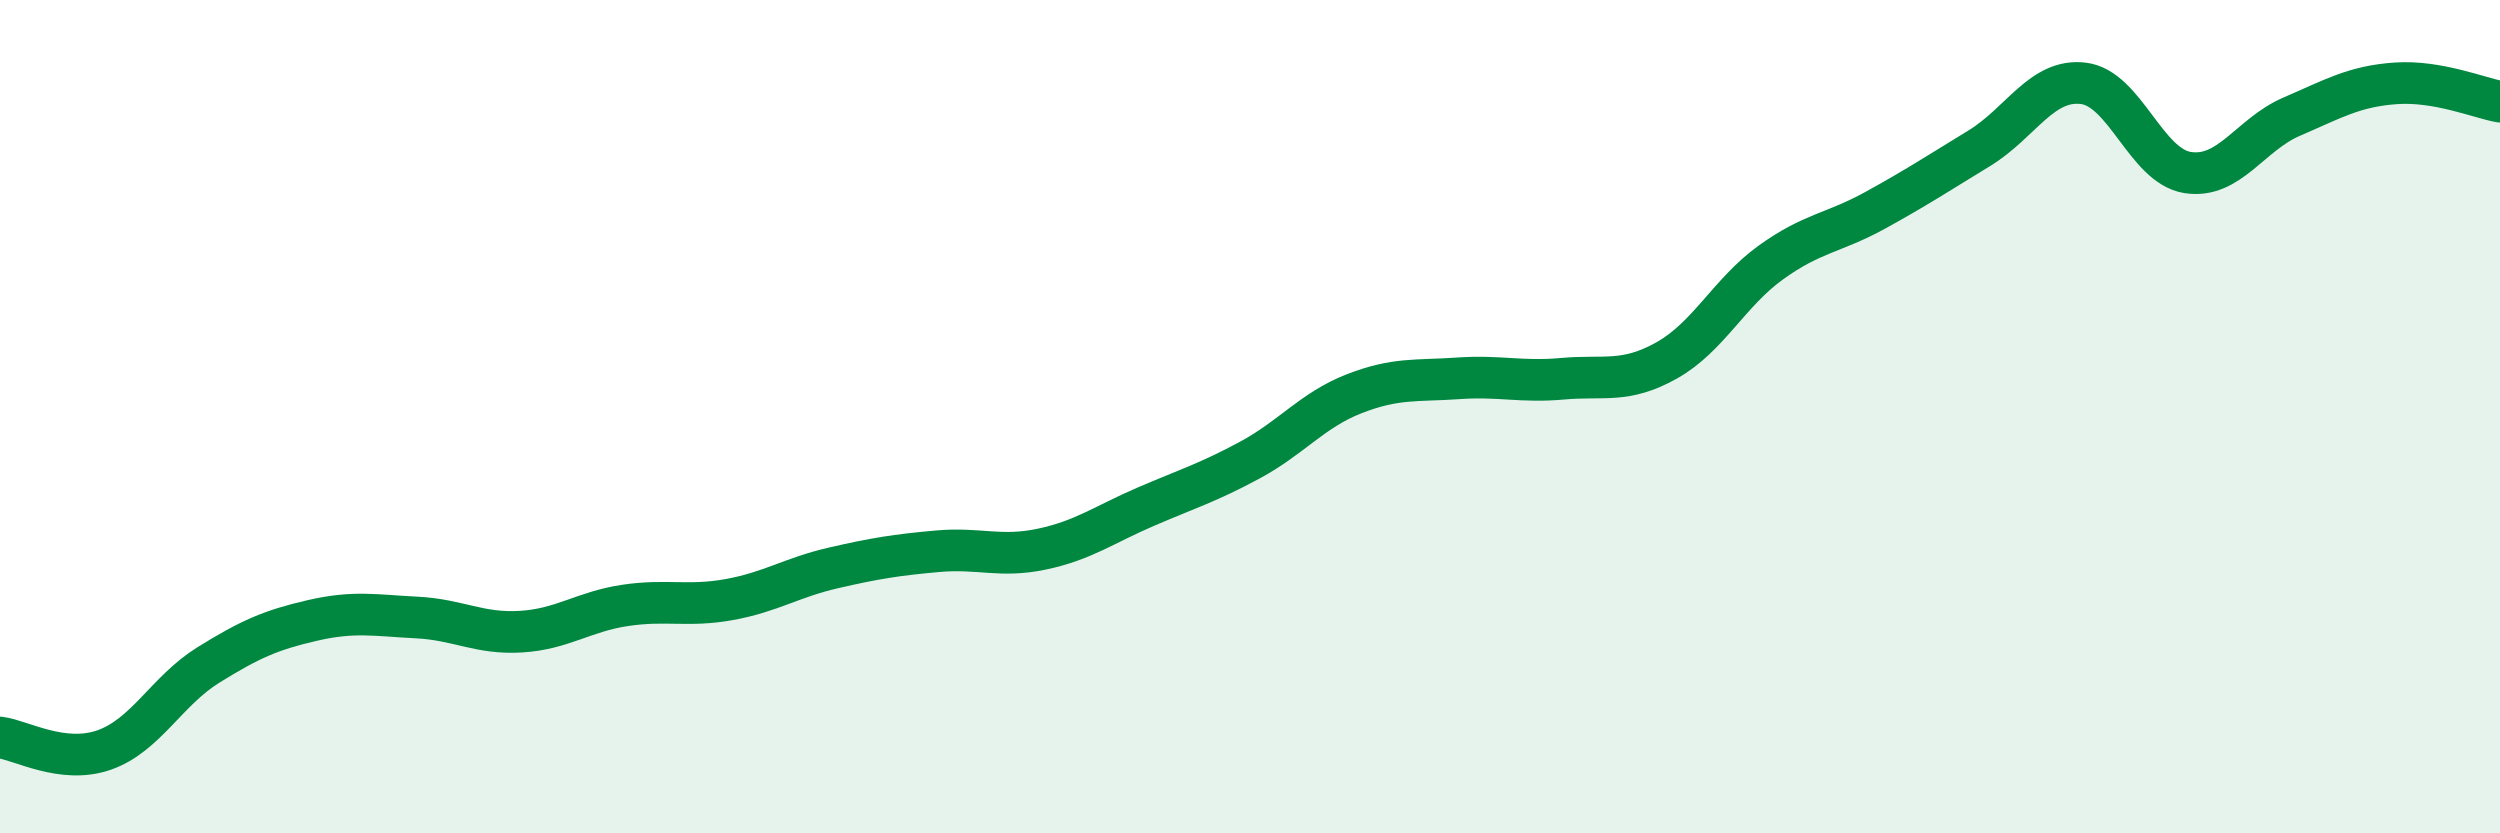
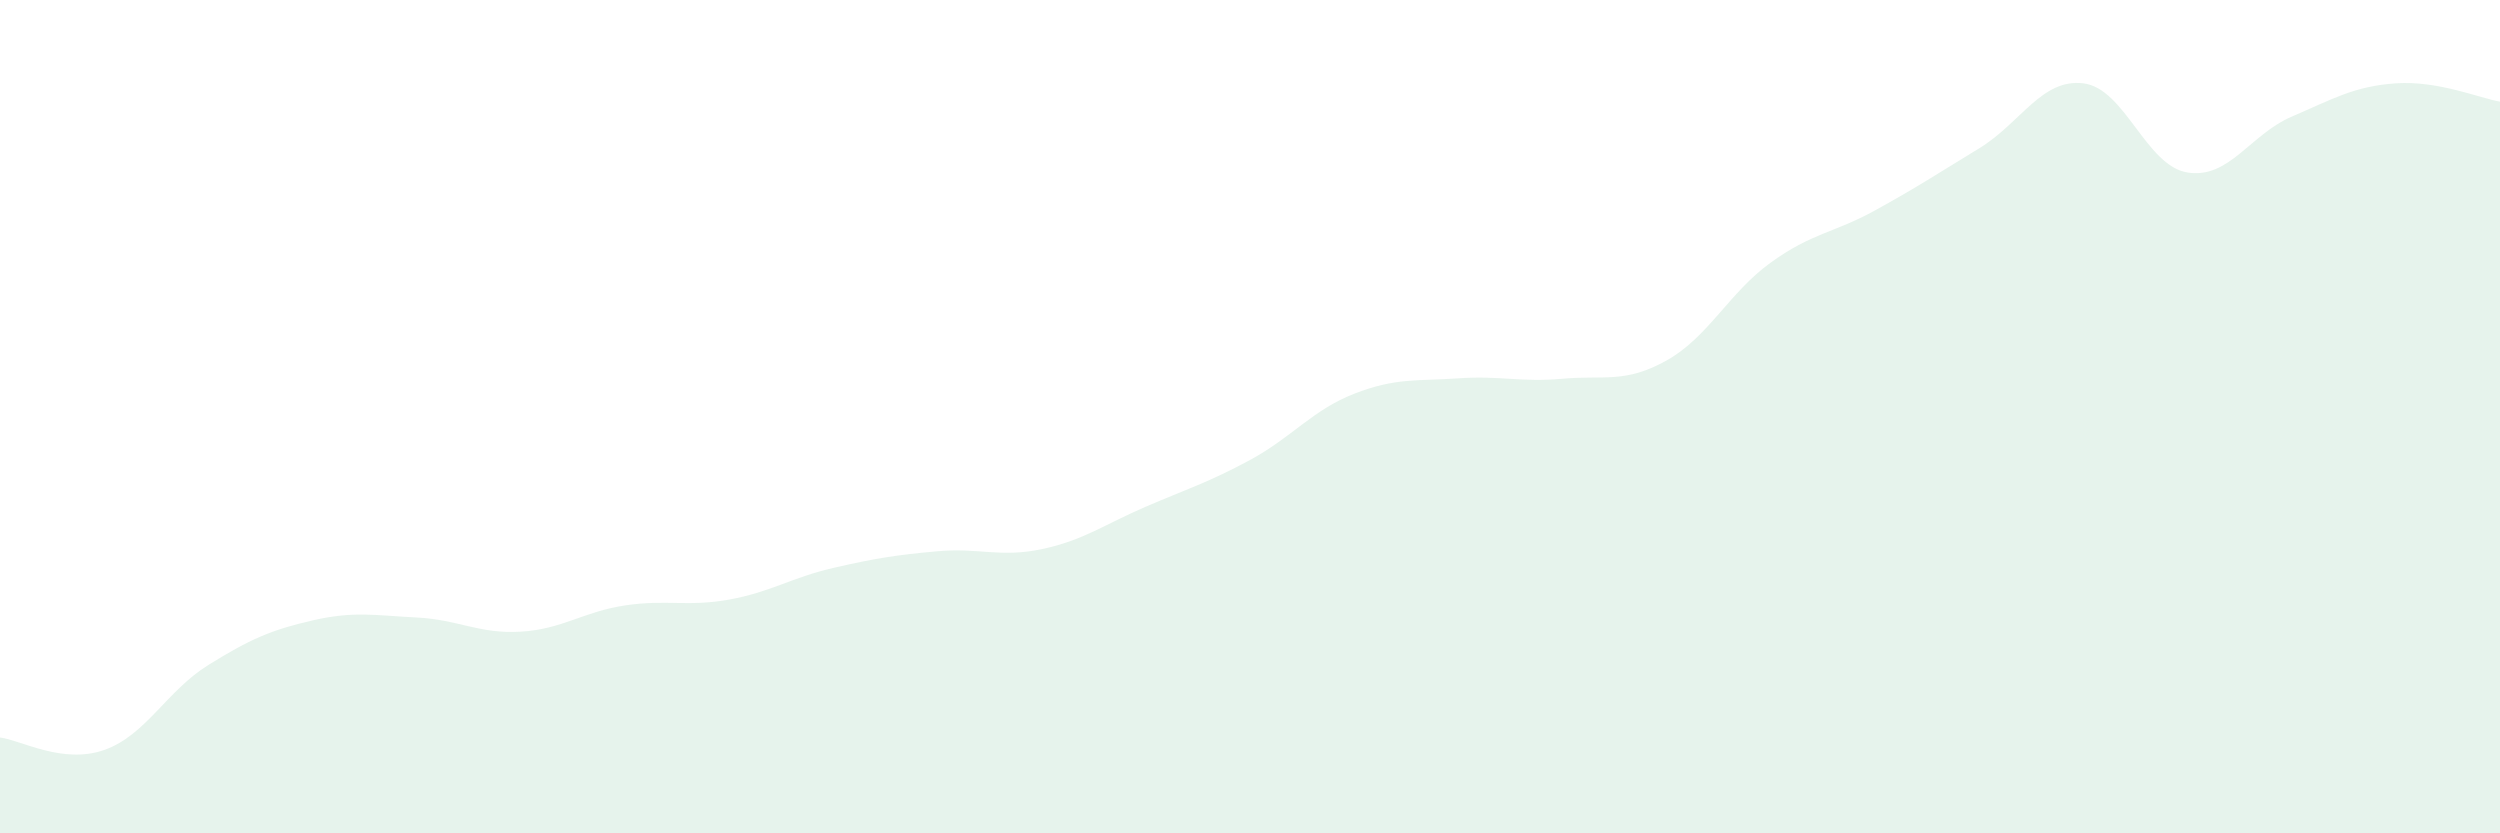
<svg xmlns="http://www.w3.org/2000/svg" width="60" height="20" viewBox="0 0 60 20">
  <path d="M 0,17.7 C 0.5,17.76 1.5,18.35 2.5,18 C 3.5,17.65 4,16.58 5,15.96 C 6,15.34 6.5,15.12 7.5,14.89 C 8.5,14.66 9,14.77 10,14.82 C 11,14.87 11.5,15.22 12.5,15.16 C 13.5,15.1 14,14.68 15,14.53 C 16,14.38 16.5,14.57 17.5,14.39 C 18.5,14.21 19,13.86 20,13.63 C 21,13.4 21.5,13.32 22.5,13.23 C 23.5,13.14 24,13.39 25,13.18 C 26,12.97 26.5,12.59 27.5,12.16 C 28.5,11.73 29,11.58 30,11.04 C 31,10.5 31.5,9.84 32.5,9.45 C 33.5,9.06 34,9.15 35,9.08 C 36,9.01 36.5,9.18 37.5,9.09 C 38.5,9 39,9.21 40,8.65 C 41,8.09 41.5,7.02 42.5,6.3 C 43.5,5.58 44,5.6 45,5.05 C 46,4.5 46.5,4.17 47.5,3.56 C 48.5,2.95 49,1.88 50,2 C 51,2.12 51.5,3.98 52.5,4.14 C 53.5,4.3 54,3.23 55,2.8 C 56,2.37 56.5,2.07 57.5,2 C 58.5,1.93 59.5,2.35 60,2.44L60 20L0 20Z" fill="#008740" opacity="0.1" stroke-linecap="round" stroke-linejoin="round" />
-   <path d="M 0,17.7 C 0.5,17.76 1.5,18.35 2.5,18 C 3.5,17.65 4,16.58 5,15.96 C 6,15.34 6.5,15.12 7.5,14.89 C 8.5,14.66 9,14.77 10,14.82 C 11,14.87 11.5,15.22 12.5,15.16 C 13.5,15.1 14,14.68 15,14.53 C 16,14.38 16.5,14.57 17.5,14.39 C 18.5,14.21 19,13.86 20,13.63 C 21,13.4 21.5,13.32 22.5,13.23 C 23.5,13.14 24,13.39 25,13.18 C 26,12.97 26.5,12.59 27.5,12.16 C 28.5,11.73 29,11.58 30,11.04 C 31,10.5 31.5,9.84 32.5,9.45 C 33.5,9.06 34,9.15 35,9.08 C 36,9.01 36.5,9.18 37.5,9.09 C 38.5,9 39,9.21 40,8.65 C 41,8.09 41.5,7.02 42.5,6.3 C 43.5,5.58 44,5.6 45,5.05 C 46,4.5 46.5,4.17 47.5,3.56 C 48.5,2.95 49,1.88 50,2 C 51,2.12 51.5,3.98 52.5,4.14 C 53.5,4.3 54,3.23 55,2.8 C 56,2.37 56.5,2.07 57.5,2 C 58.5,1.93 59.5,2.35 60,2.44" stroke="#008740" stroke-width="1" fill="none" stroke-linecap="round" stroke-linejoin="round" />
</svg>